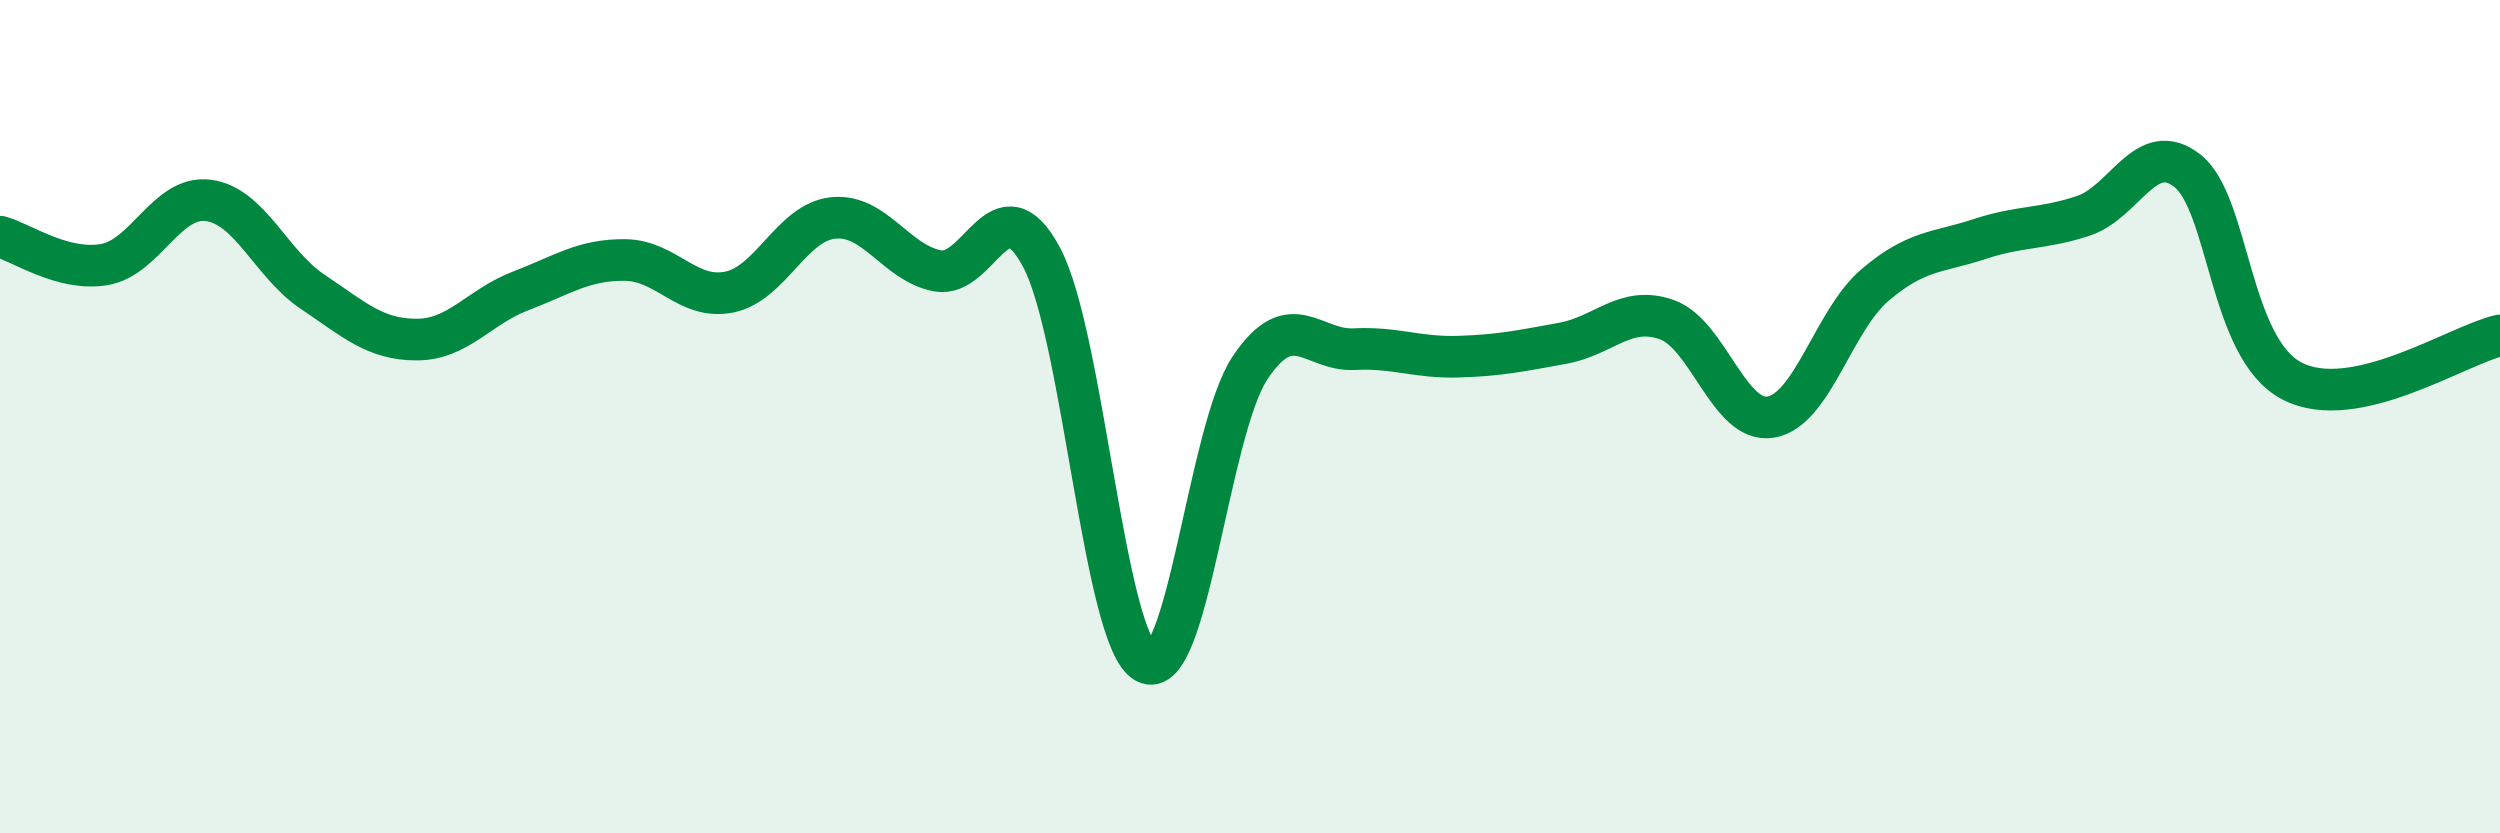
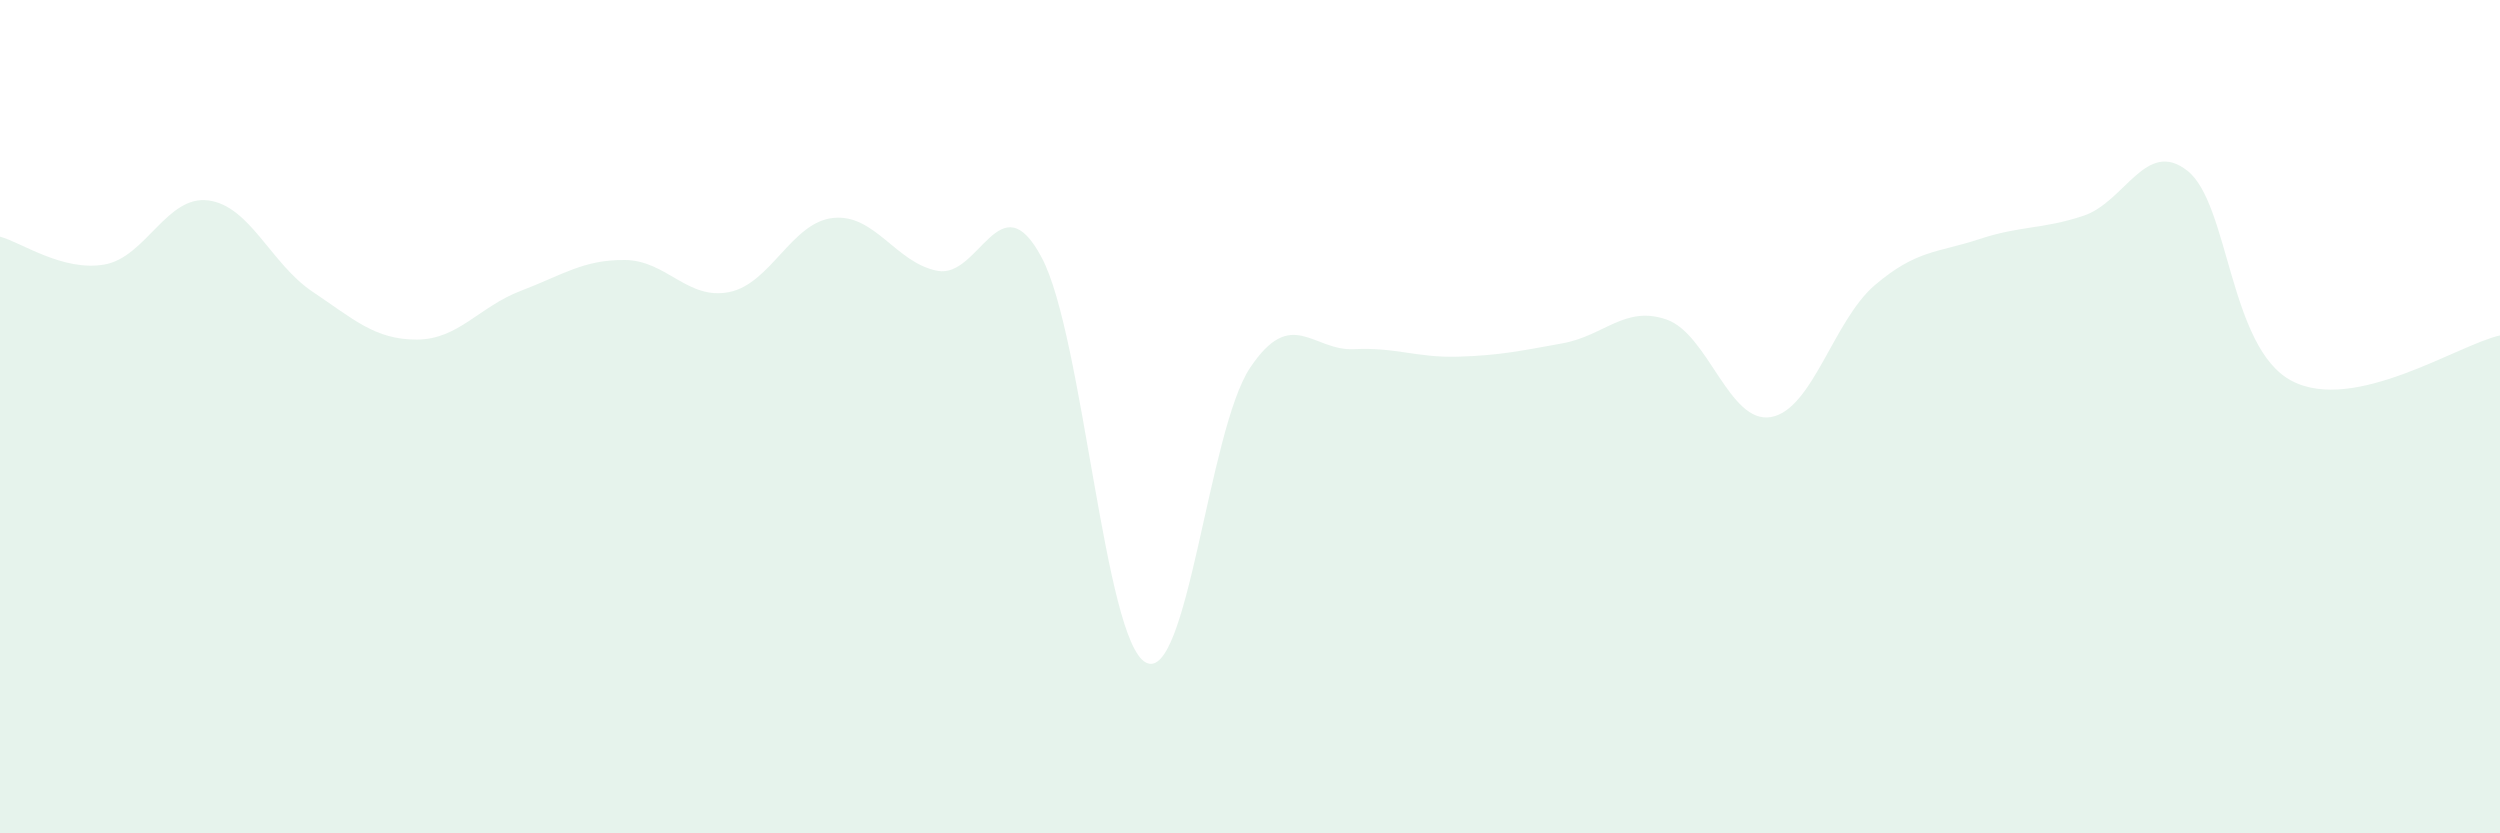
<svg xmlns="http://www.w3.org/2000/svg" width="60" height="20" viewBox="0 0 60 20">
  <path d="M 0,5.68 C 0.5,5.81 1.5,6.52 2.5,6.35 C 3.5,6.18 4,4.68 5,4.81 C 6,4.94 6.5,6.33 7.5,7 C 8.5,7.67 9,8.15 10,8.15 C 11,8.15 11.5,7.36 12.5,6.98 C 13.5,6.6 14,6.23 15,6.24 C 16,6.25 16.5,7.21 17.5,7.01 C 18.5,6.81 19,5.33 20,5.23 C 21,5.13 21.5,6.31 22.5,6.5 C 23.5,6.69 24,4.3 25,6.18 C 26,8.06 26.5,15.37 27.5,15.9 C 28.5,16.43 29,10.33 30,8.83 C 31,7.33 31.5,8.43 32.5,8.38 C 33.5,8.33 34,8.59 35,8.56 C 36,8.53 36.5,8.42 37.5,8.24 C 38.5,8.06 39,7.32 40,7.67 C 41,8.02 41.5,10.18 42.5,10.01 C 43.5,9.84 44,7.69 45,6.84 C 46,5.99 46.5,6.07 47.5,5.74 C 48.5,5.41 49,5.51 50,5.18 C 51,4.85 51.5,3.31 52.5,4.1 C 53.5,4.89 53.5,8.35 55,9.14 C 56.5,9.93 59,8.27 60,8.05L60 20L0 20Z" fill="#008740" opacity="0.1" stroke-linecap="round" stroke-linejoin="round" />
-   <path d="M 0,5.68 C 0.5,5.81 1.5,6.52 2.5,6.35 C 3.5,6.18 4,4.68 5,4.81 C 6,4.94 6.5,6.33 7.5,7 C 8.5,7.67 9,8.15 10,8.15 C 11,8.15 11.5,7.36 12.5,6.98 C 13.5,6.6 14,6.23 15,6.24 C 16,6.25 16.5,7.21 17.5,7.01 C 18.5,6.81 19,5.33 20,5.23 C 21,5.13 21.5,6.31 22.5,6.5 C 23.5,6.69 24,4.3 25,6.18 C 26,8.06 26.5,15.37 27.5,15.9 C 28.5,16.43 29,10.33 30,8.83 C 31,7.33 31.5,8.43 32.5,8.38 C 33.5,8.33 34,8.59 35,8.56 C 36,8.53 36.5,8.42 37.5,8.24 C 38.5,8.06 39,7.32 40,7.67 C 41,8.02 41.5,10.18 42.5,10.01 C 43.5,9.84 44,7.69 45,6.84 C 46,5.99 46.5,6.07 47.5,5.74 C 48.5,5.41 49,5.51 50,5.18 C 51,4.85 51.5,3.31 52.5,4.1 C 53.5,4.89 53.5,8.35 55,9.14 C 56.5,9.93 59,8.27 60,8.05" stroke="#008740" stroke-width="1" fill="none" stroke-linecap="round" stroke-linejoin="round" />
</svg>